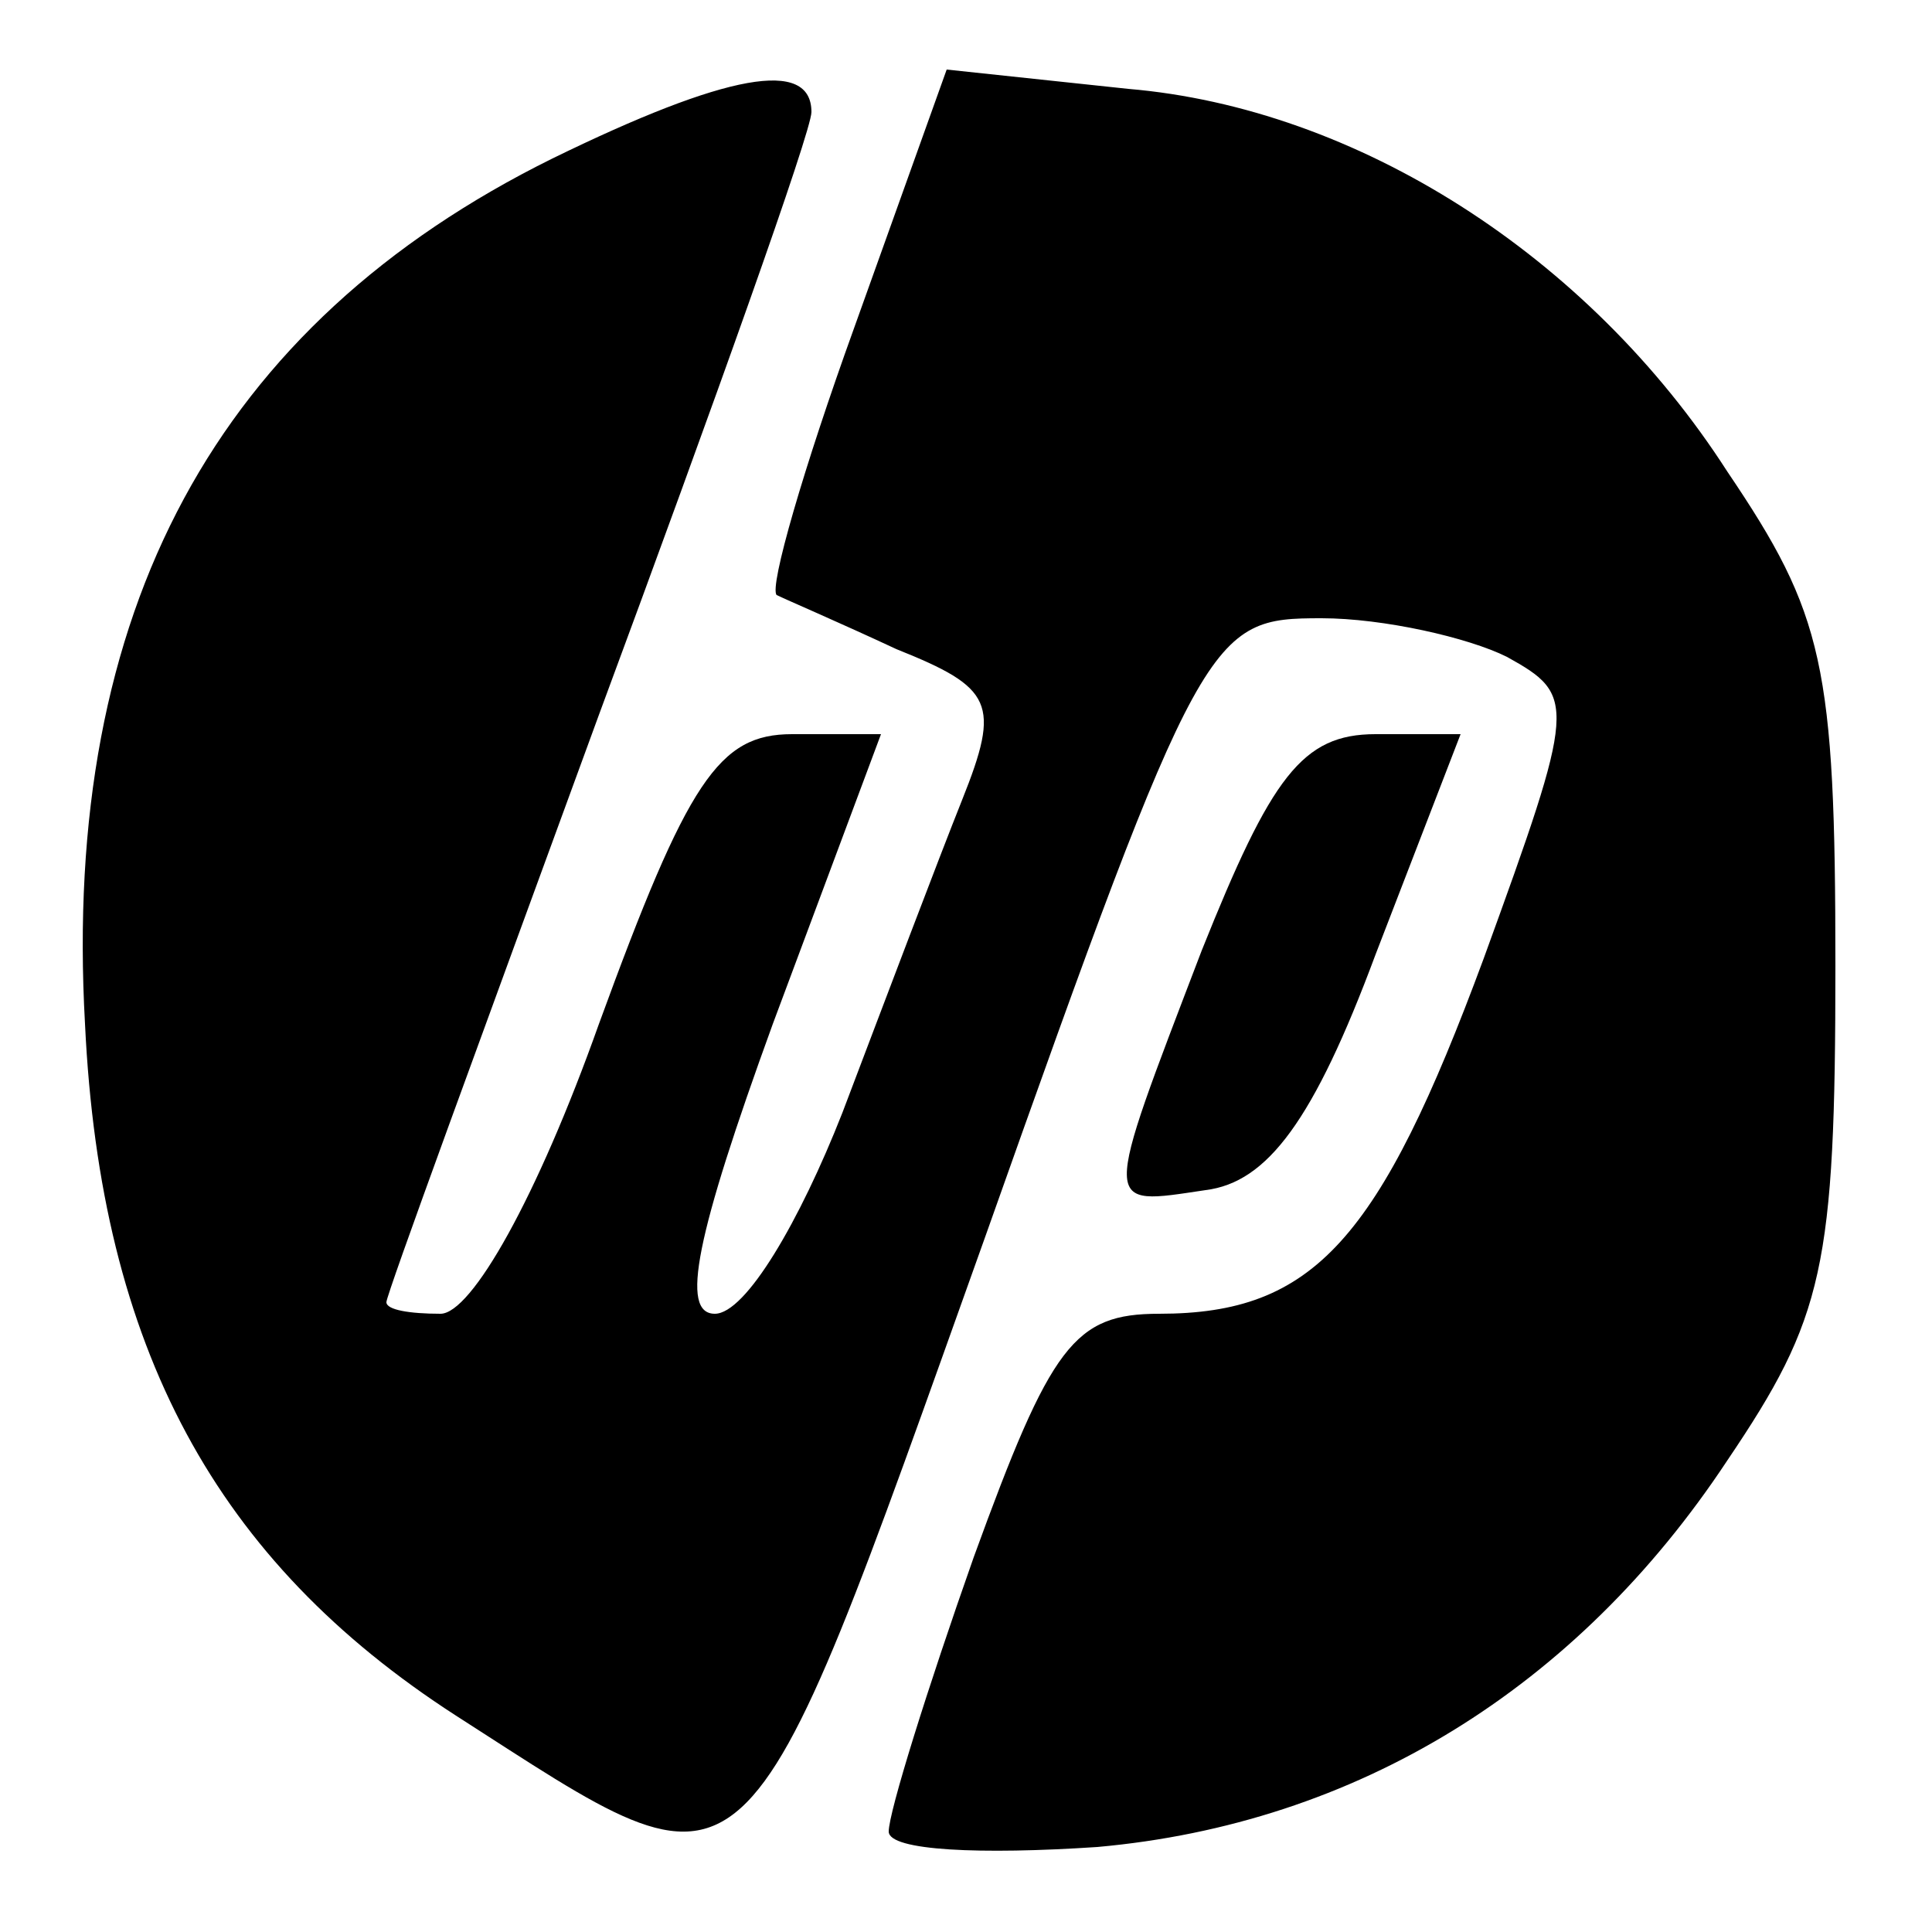
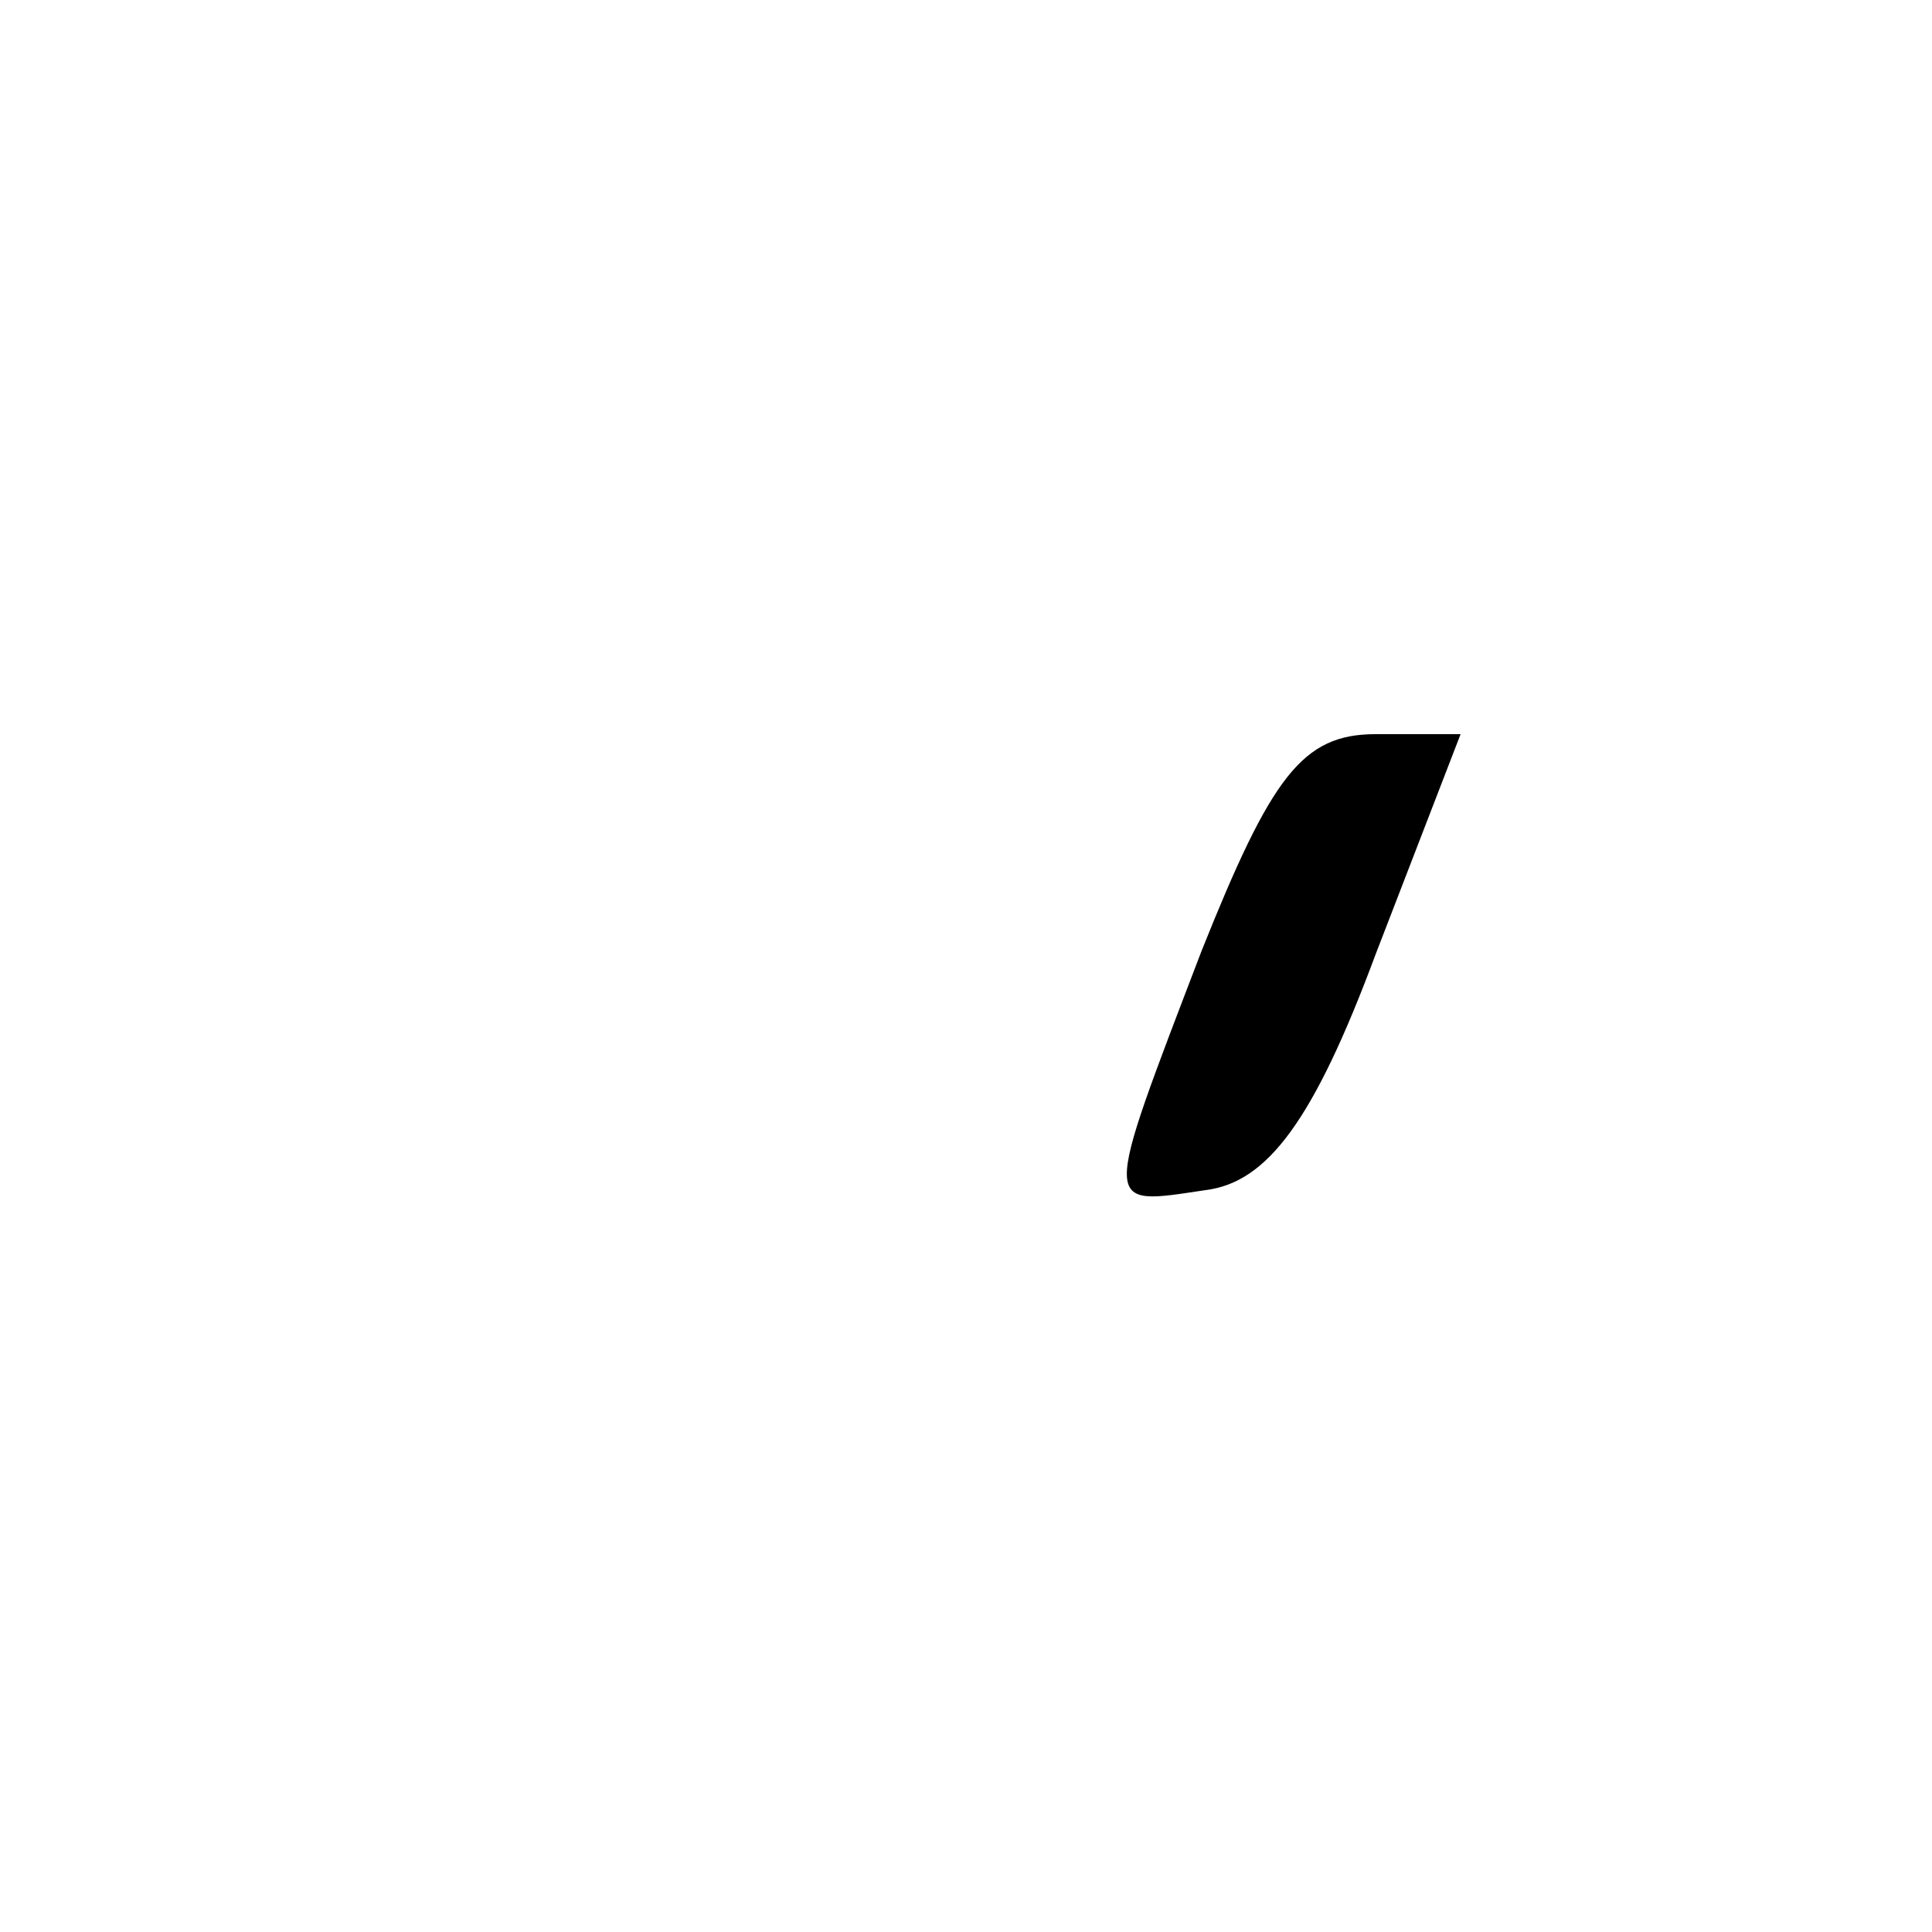
<svg xmlns="http://www.w3.org/2000/svg" version="1.0" width="50px" height="50px" viewBox="0 0 50 50" preserveAspectRatio="xMidYMid meet">
  <g transform="translate(0,50) scale(0.1,-0.1)" fill="#000000" stroke="none">
-     <path d="M143 459 c-87 -43 -127 -117 -121 -224 4 -84 34 -139 96 -179 78 -50 73 -55 137 124 56 158 58 160 87 160 16 0 38 -5 48 -10 18 -10 18 -12 -6 -78 -27 -73 -44 -92 -84 -92 -22 0 -28 -8 -48 -63 -12 -34 -22 -66 -22 -71 0 -5 24 -6 54 -4 67 6 124 41 163 100 25 37 28 50 28 128 0 78 -3 91 -28 128 -36 56 -96 94 -155 99 l-47 5 -24 -67 c-13 -36 -22 -67 -20 -69 2 -1 16 -7 31 -14 25 -10 27 -14 17 -39 -6 -15 -20 -52 -31 -81 -11 -28 -25 -52 -33 -52 -9 0 -5 20 15 75 l28 75 -23 0 c-19 0 -27 -12 -50 -75 -16 -45 -33 -75 -41 -75 -8 0 -14 1 -14 3 0 2 25 70 55 152 30 81 55 151 55 156 0 14 -22 10 -67 -12z" />
    <path d="M311 254 c-26 -68 -26 -66 1 -62 16 2 28 18 44 61 l22 57 -22 0 c-19 0 -27 -11 -45 -56z" />
  </g>
</svg>